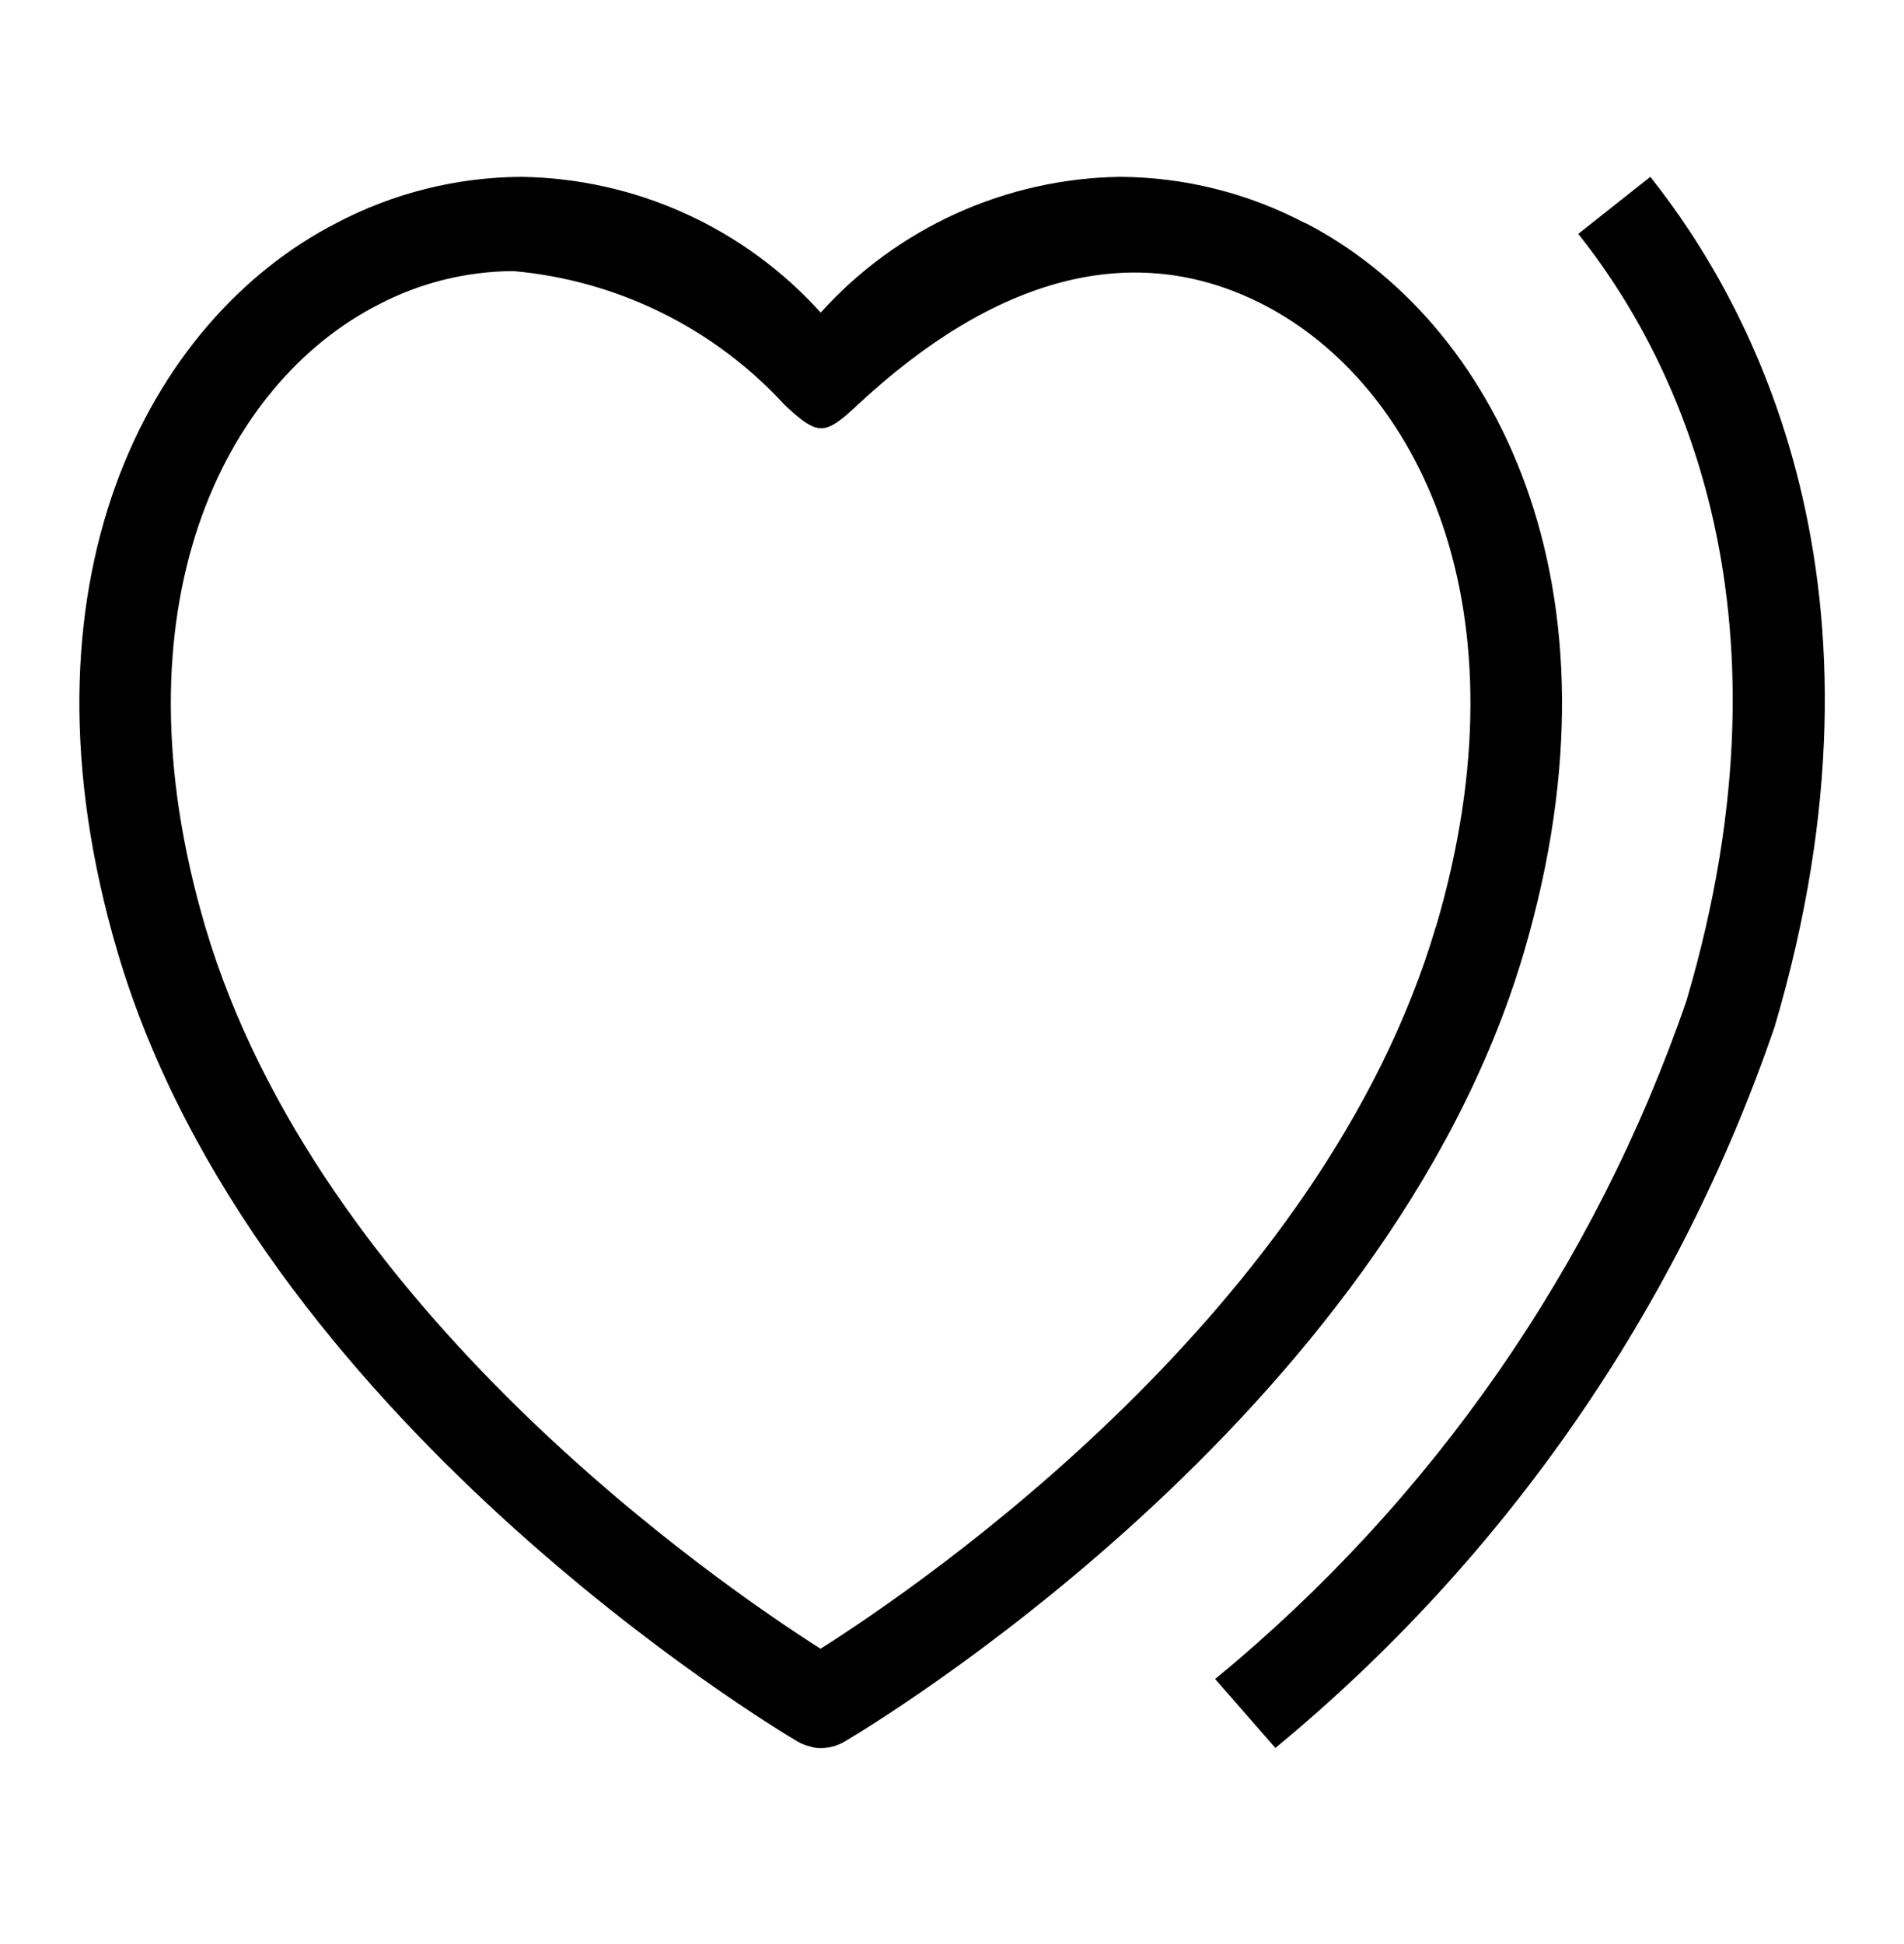
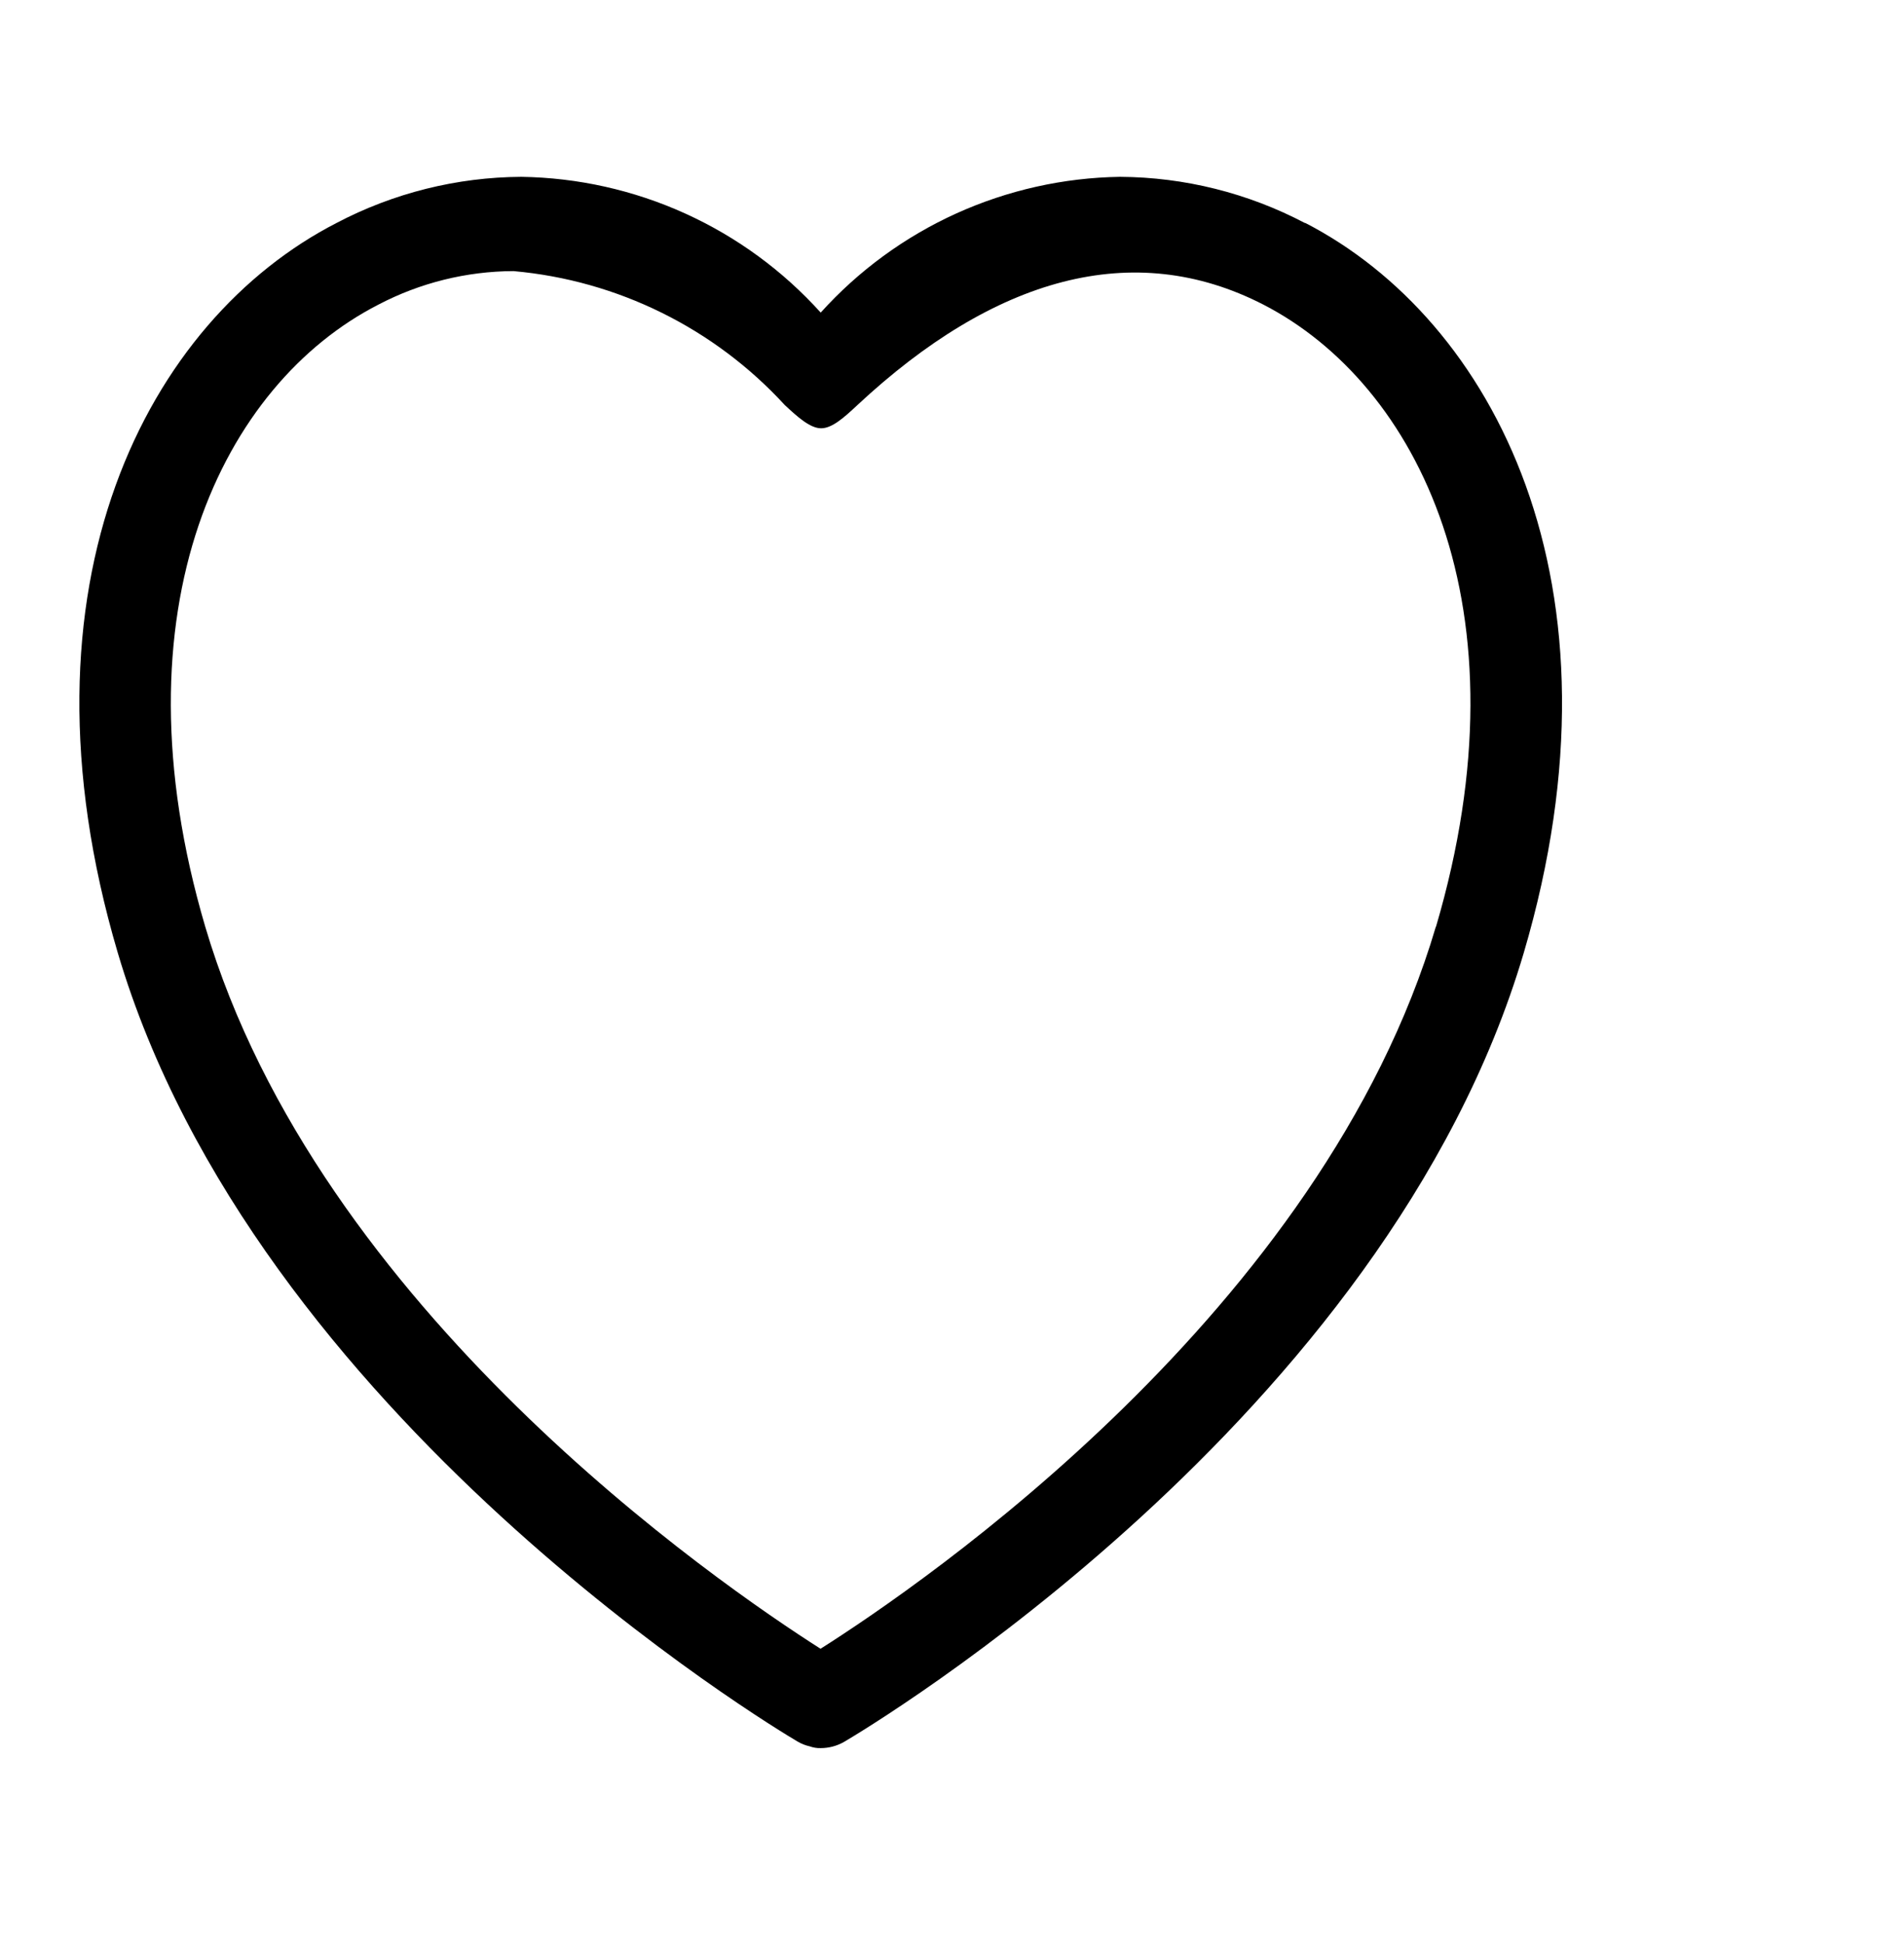
<svg xmlns="http://www.w3.org/2000/svg" width="48" height="49" viewBox="0 0 48 49" fill="none">
-   <path d="M32.152 44.057L30.634 42.319C36.1 37.83 40.213 31.911 42.516 25.223C45.498 15.125 42.086 8.777 39.788 5.895L41.604 4.457C44.178 7.691 48.018 14.775 44.74 25.875C42.308 32.984 37.95 39.279 32.152 44.057Z" fill="black" />
  <path d="M32.9 5.623C31.461 4.866 29.862 4.466 28.236 4.457C26.811 4.478 25.405 4.793 24.106 5.381C22.808 5.97 21.645 6.82 20.69 7.879C19.735 6.82 18.572 5.97 17.273 5.381C15.974 4.792 14.568 4.478 13.142 4.457C11.516 4.466 9.917 4.866 8.478 5.623C3.746 8.057 0.216 14.687 2.966 24.005C6.42 35.699 19.544 43.565 20.106 43.895C20.202 43.952 20.306 43.993 20.414 44.017C20.503 44.049 20.596 44.064 20.69 44.061C20.895 44.061 21.096 44.008 21.274 43.907C21.836 43.577 34.938 35.777 38.414 24.017C41.164 14.689 37.632 8.055 32.902 5.617M36.198 23.357C33.338 33.037 23.26 39.925 20.686 41.557C18.112 39.917 8.024 32.999 5.174 23.357C2.798 15.293 5.65 9.671 9.534 7.681C10.586 7.129 11.756 6.838 12.944 6.833C15.566 7.066 18.006 8.271 19.786 10.211C20.106 10.509 20.424 10.795 20.7 10.795C20.976 10.795 21.272 10.531 21.614 10.211C25.058 6.999 28.566 5.987 31.856 7.681C35.728 9.681 38.578 15.293 36.202 23.357" fill="black" />
</svg>